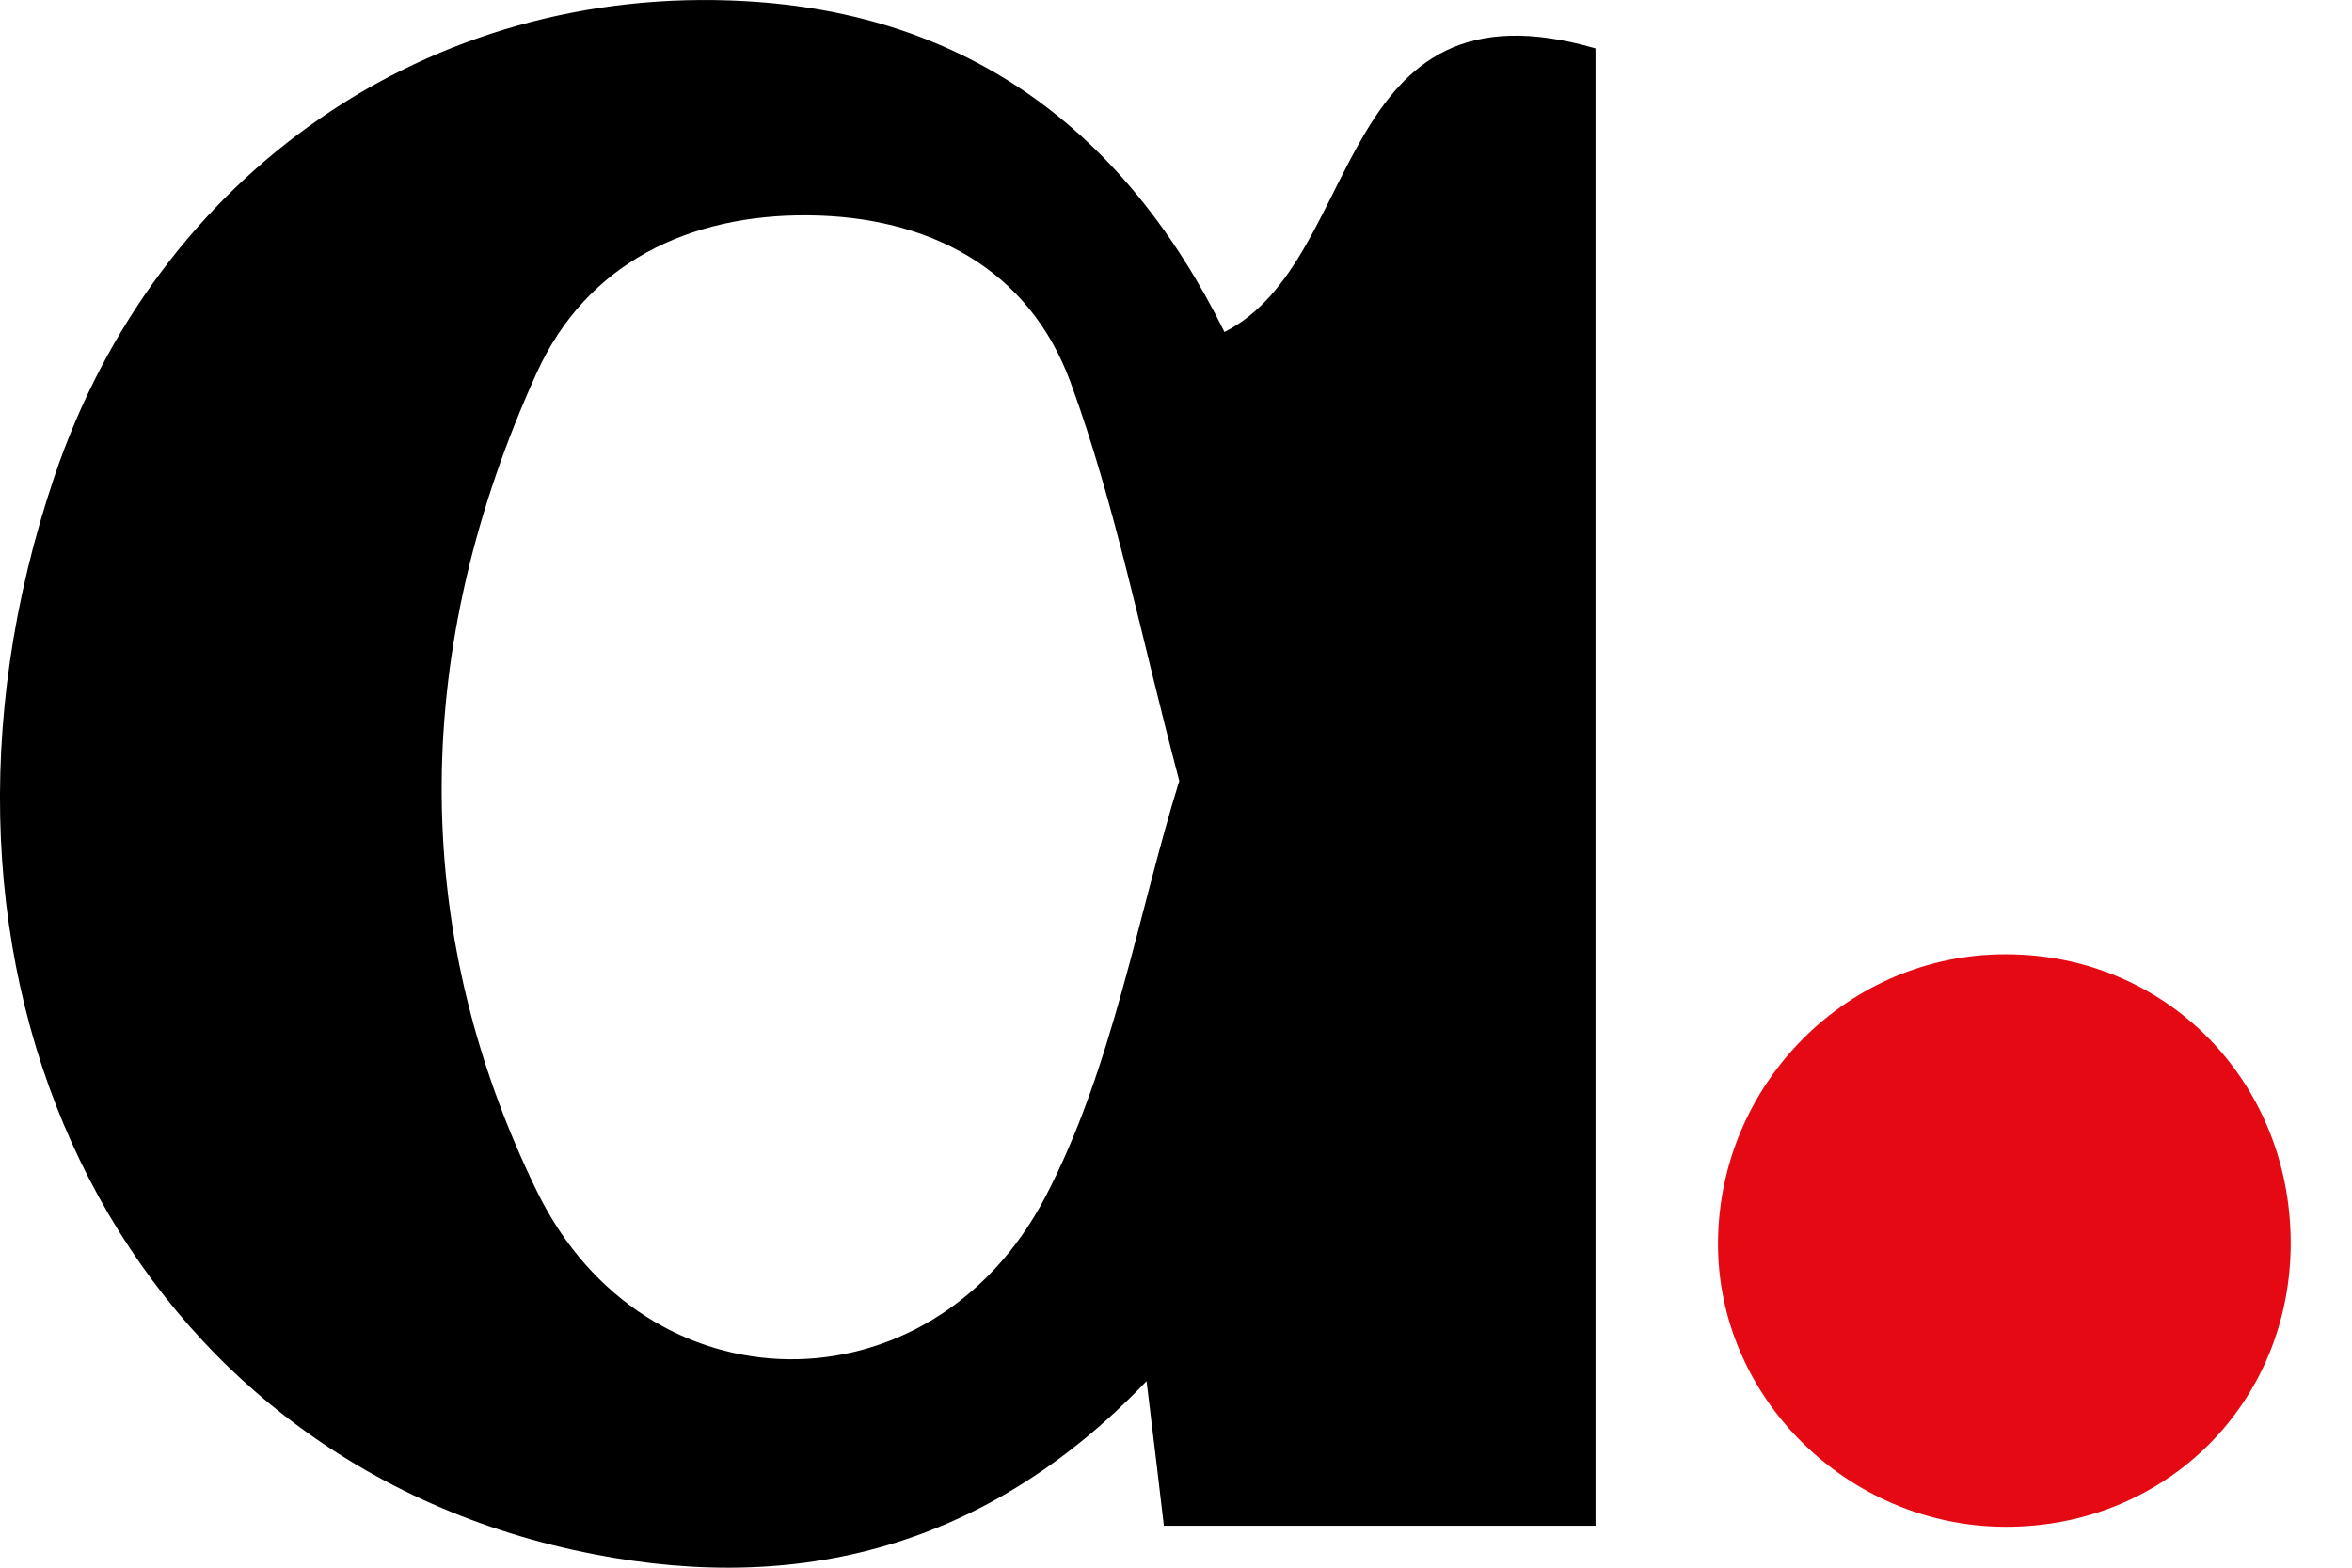
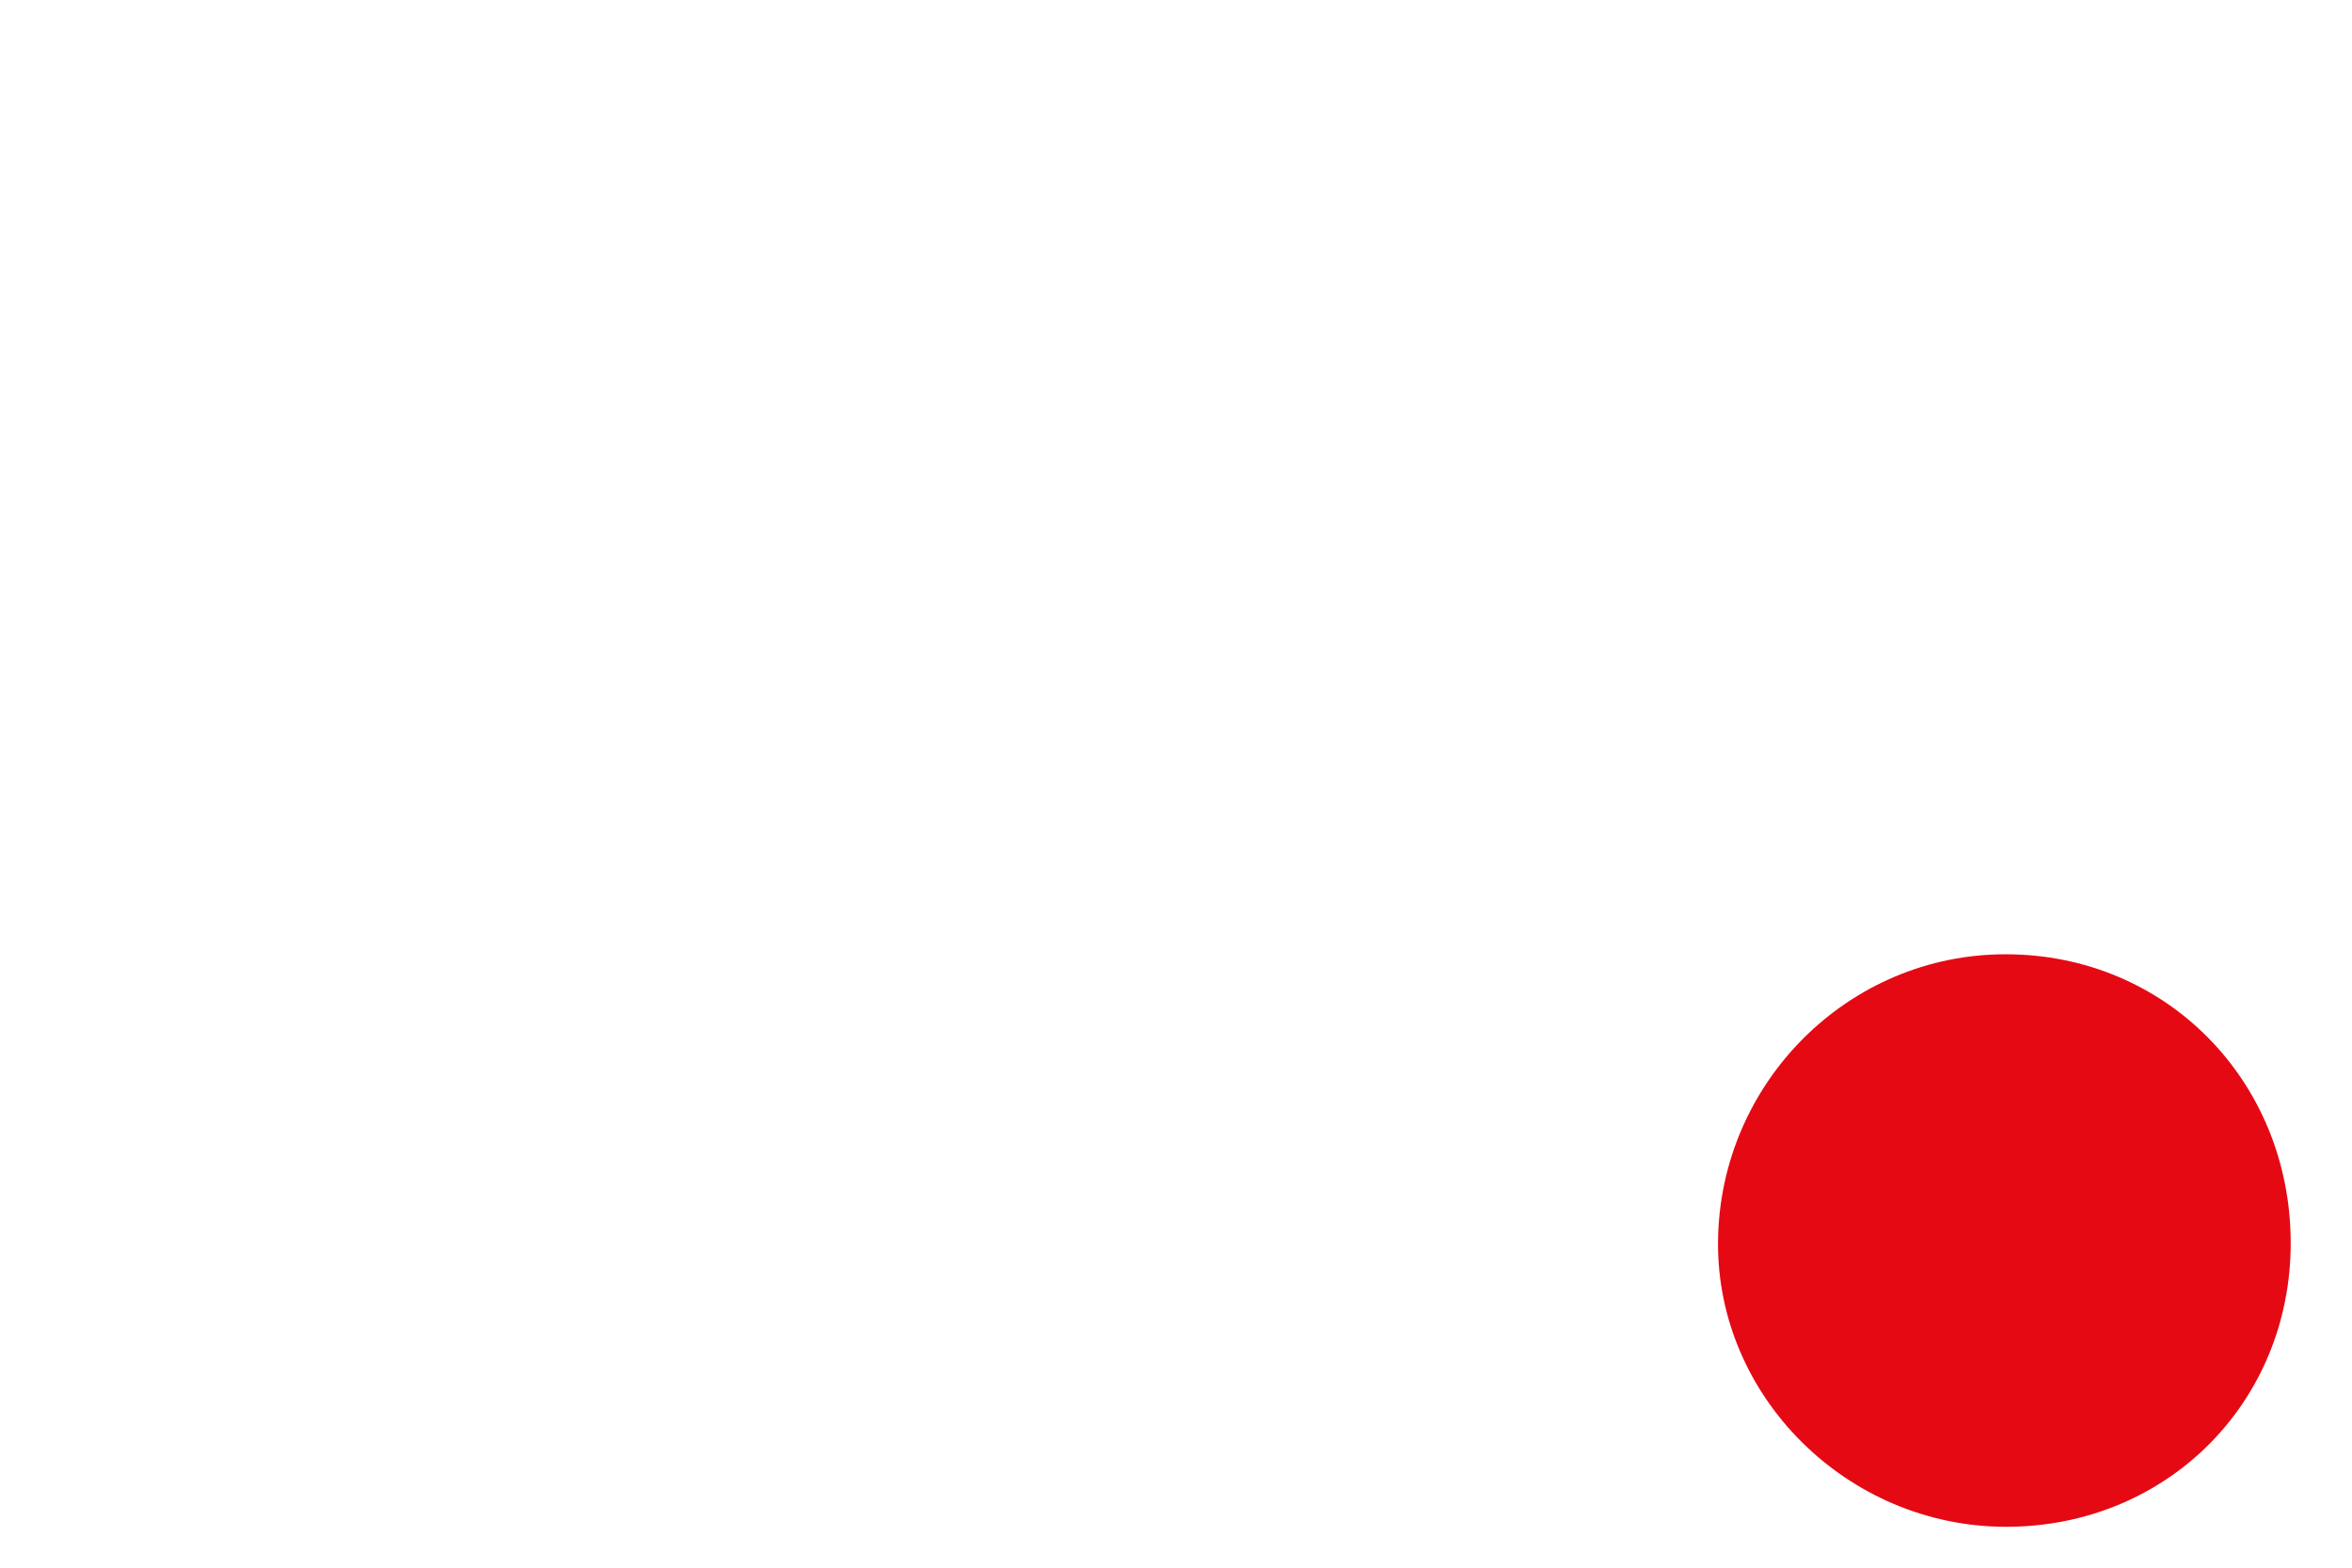
<svg xmlns="http://www.w3.org/2000/svg" width="33" height="22" viewBox="0 0 33 22" fill="none">
-   <path d="M22.386 0.679C22.386 7.627 22.386 14.445 22.386 21.411C20.38 21.411 18.429 21.411 16.33 21.411C16.27 20.893 16.199 20.307 16.087 19.382C13.779 21.795 11.045 22.414 8.043 21.751C1.643 20.333 -1.579 13.628 0.763 6.688C2.195 2.447 6.014 -0.23 10.448 0.016C13.574 0.187 15.782 1.832 17.18 4.659C19.157 3.659 18.687 -0.391 22.386 0.679ZM16.546 10.958C16.002 8.907 15.651 7.087 15.021 5.367C14.431 3.76 13.022 3.036 11.34 3.022C9.669 3.007 8.23 3.693 7.532 5.229C5.802 9.033 5.701 12.968 7.536 16.723C9.054 19.826 13.059 19.867 14.666 16.798C15.614 14.986 15.957 12.86 16.546 10.958Z" fill="black" />
  <path d="M28.138 21.426C25.92 21.422 24.082 19.598 24.105 17.418C24.128 15.193 25.938 13.387 28.143 13.392C30.384 13.392 32.13 15.161 32.14 17.427C32.149 19.68 30.397 21.431 28.138 21.426Z" fill="#E50914" />
</svg>